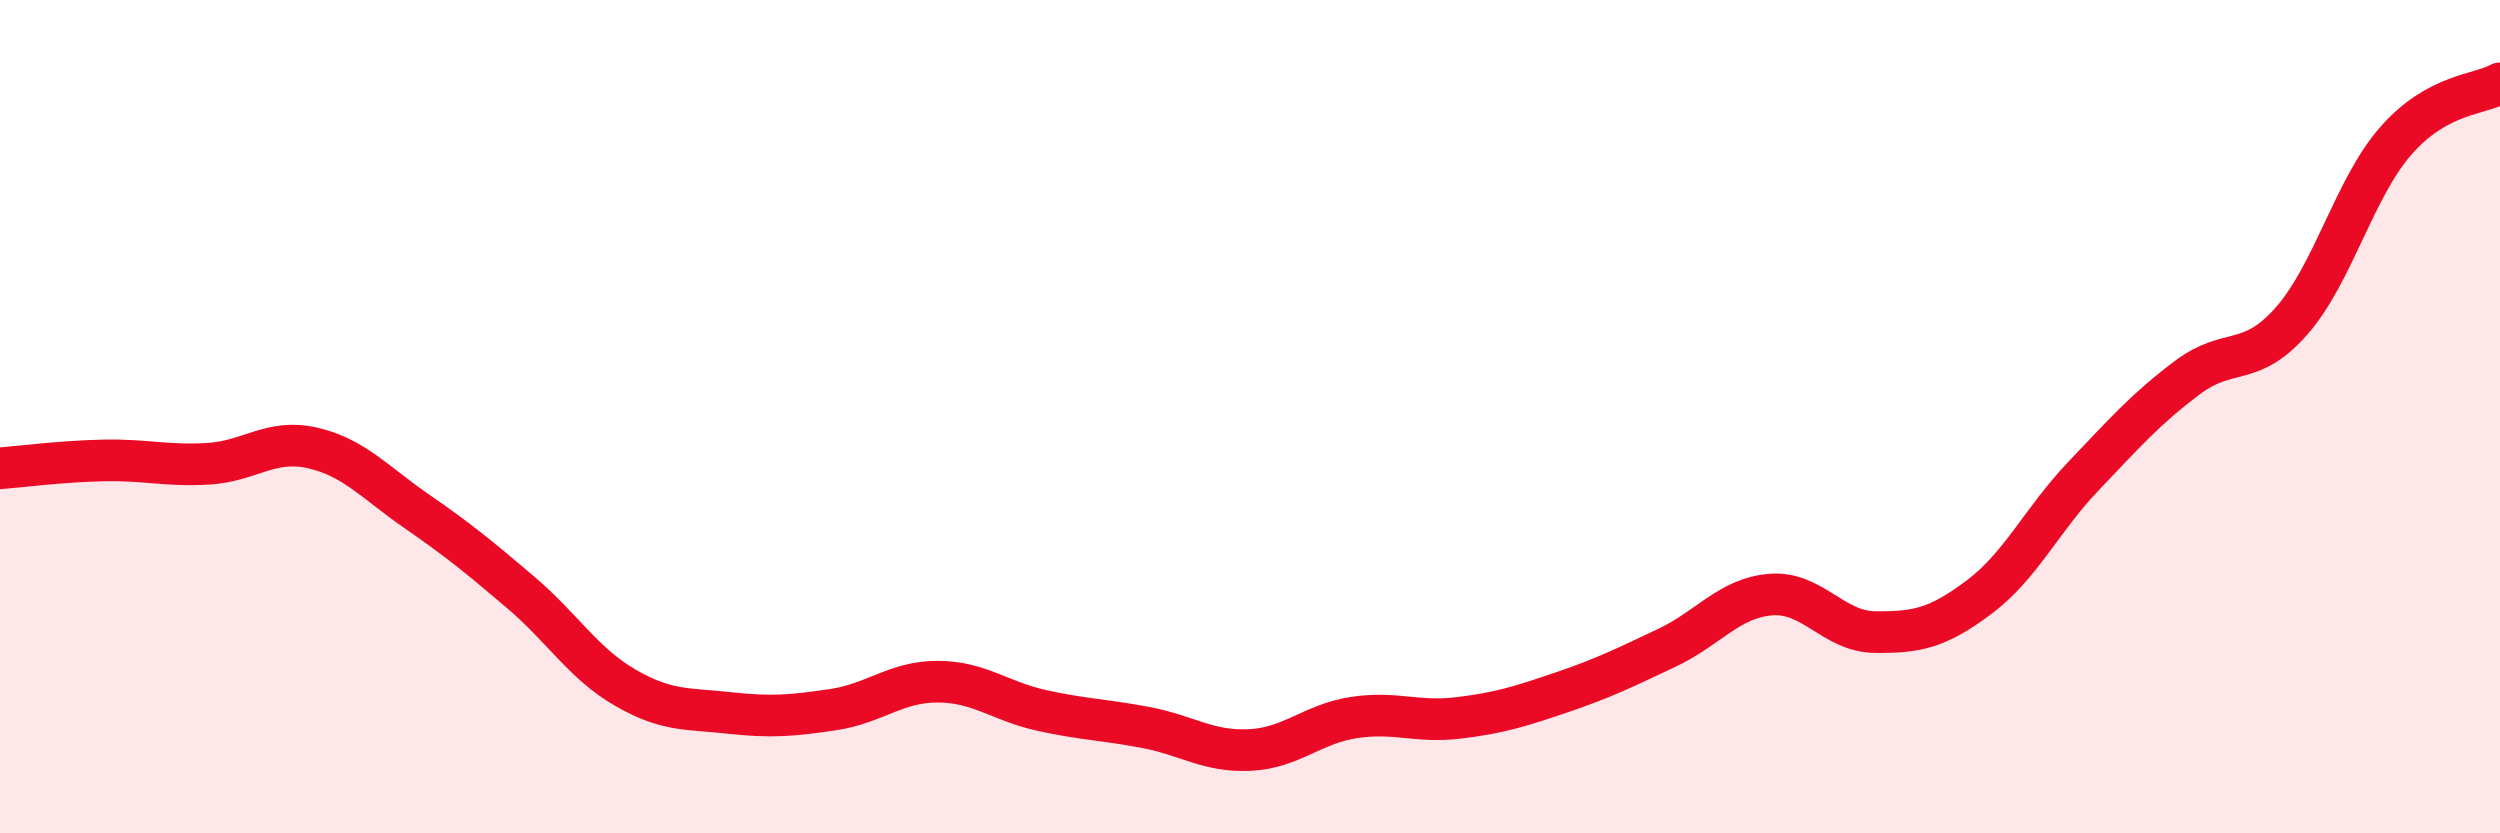
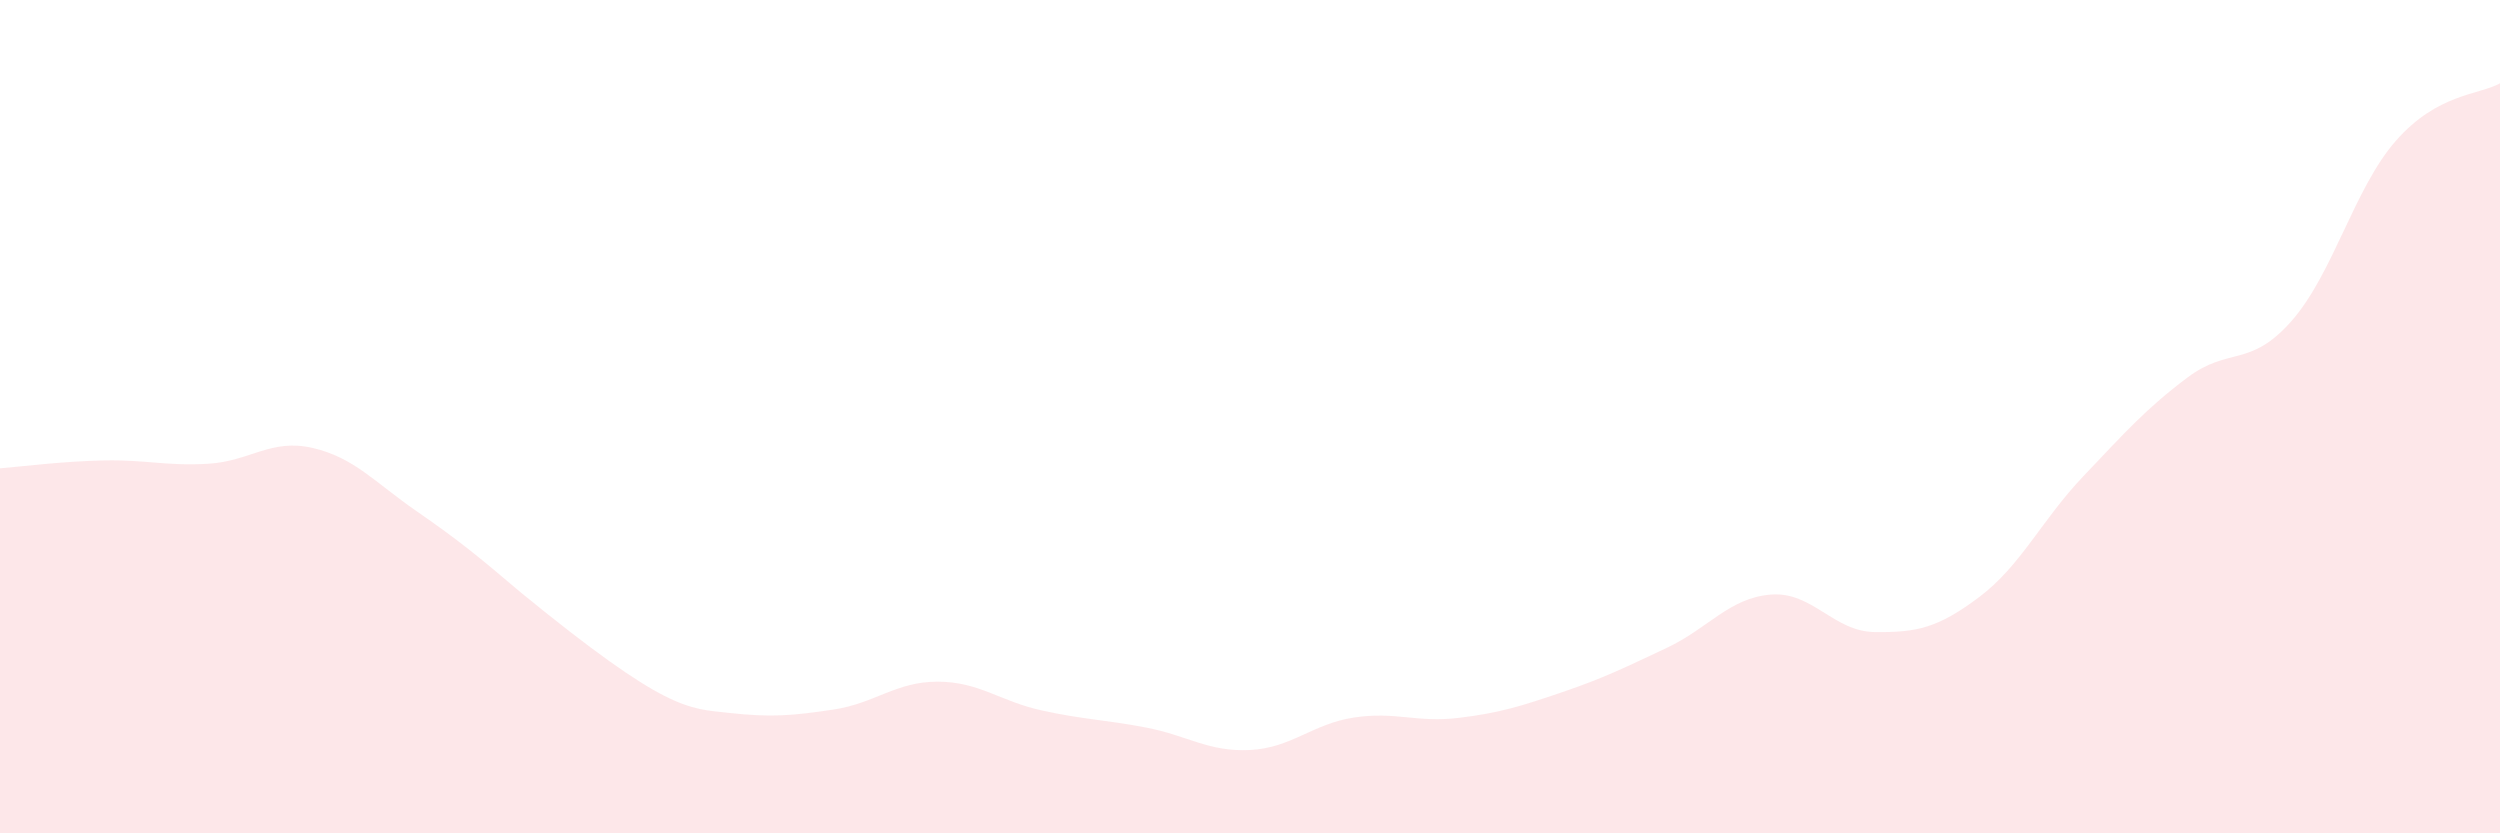
<svg xmlns="http://www.w3.org/2000/svg" width="60" height="20" viewBox="0 0 60 20">
-   <path d="M 0,11.24 C 0.5,11.2 1.5,11.07 2.5,11.05 C 3.5,11.03 4,11.19 5,11.13 C 6,11.07 6.5,10.52 7.5,10.75 C 8.5,10.98 9,11.58 10,12.27 C 11,12.96 11.5,13.37 12.5,14.22 C 13.5,15.07 14,15.92 15,16.5 C 16,17.08 16.5,17 17.5,17.11 C 18.5,17.22 19,17.18 20,17.03 C 21,16.88 21.5,16.36 22.5,16.36 C 23.5,16.36 24,16.83 25,17.05 C 26,17.27 26.5,17.27 27.5,17.46 C 28.5,17.65 29,18.05 30,18 C 31,17.95 31.5,17.37 32.5,17.22 C 33.5,17.07 34,17.35 35,17.23 C 36,17.11 36.5,16.95 37.5,16.61 C 38.5,16.27 39,16.02 40,15.55 C 41,15.08 41.5,14.35 42.5,14.27 C 43.5,14.19 44,15.16 45,15.17 C 46,15.18 46.5,15.08 47.5,14.33 C 48.5,13.58 49,12.48 50,11.43 C 51,10.38 51.5,9.81 52.5,9.06 C 53.5,8.31 54,8.84 55,7.7 C 56,6.56 56.5,4.52 57.5,3.38 C 58.5,2.24 59.5,2.28 60,2L60 20L0 20Z" fill="#EB0A25" opacity="0.1" stroke-linecap="round" stroke-linejoin="round" />
-   <path d="M 0,11.24 C 0.5,11.2 1.5,11.07 2.5,11.05 C 3.5,11.03 4,11.19 5,11.13 C 6,11.07 6.5,10.52 7.5,10.75 C 8.5,10.98 9,11.58 10,12.27 C 11,12.96 11.5,13.37 12.5,14.22 C 13.5,15.07 14,15.92 15,16.5 C 16,17.08 16.5,17 17.5,17.11 C 18.5,17.22 19,17.18 20,17.03 C 21,16.88 21.5,16.36 22.5,16.36 C 23.5,16.36 24,16.83 25,17.05 C 26,17.27 26.5,17.27 27.5,17.46 C 28.5,17.65 29,18.05 30,18 C 31,17.95 31.5,17.37 32.5,17.22 C 33.5,17.07 34,17.35 35,17.23 C 36,17.11 36.5,16.95 37.5,16.61 C 38.5,16.27 39,16.02 40,15.55 C 41,15.08 41.5,14.35 42.5,14.27 C 43.5,14.19 44,15.16 45,15.17 C 46,15.18 46.5,15.08 47.5,14.33 C 48.5,13.58 49,12.48 50,11.43 C 51,10.38 51.5,9.81 52.5,9.06 C 53.5,8.31 54,8.84 55,7.7 C 56,6.56 56.5,4.52 57.5,3.38 C 58.5,2.24 59.5,2.28 60,2" stroke="#EB0A25" stroke-width="1" fill="none" stroke-linecap="round" stroke-linejoin="round" />
+   <path d="M 0,11.24 C 0.5,11.2 1.5,11.07 2.5,11.05 C 3.5,11.03 4,11.19 5,11.13 C 6,11.07 6.5,10.52 7.5,10.75 C 8.5,10.98 9,11.58 10,12.27 C 11,12.96 11.5,13.37 12.5,14.22 C 16,17.08 16.5,17 17.5,17.11 C 18.5,17.22 19,17.18 20,17.03 C 21,16.88 21.5,16.36 22.5,16.36 C 23.5,16.36 24,16.83 25,17.05 C 26,17.27 26.5,17.27 27.5,17.46 C 28.5,17.65 29,18.05 30,18 C 31,17.95 31.5,17.37 32.5,17.22 C 33.5,17.07 34,17.35 35,17.23 C 36,17.11 36.5,16.95 37.5,16.61 C 38.5,16.27 39,16.02 40,15.55 C 41,15.08 41.5,14.35 42.5,14.27 C 43.5,14.19 44,15.16 45,15.17 C 46,15.18 46.5,15.08 47.5,14.33 C 48.5,13.58 49,12.48 50,11.43 C 51,10.38 51.5,9.81 52.5,9.06 C 53.5,8.31 54,8.84 55,7.7 C 56,6.56 56.5,4.52 57.5,3.38 C 58.5,2.24 59.5,2.28 60,2L60 20L0 20Z" fill="#EB0A25" opacity="0.1" stroke-linecap="round" stroke-linejoin="round" />
</svg>